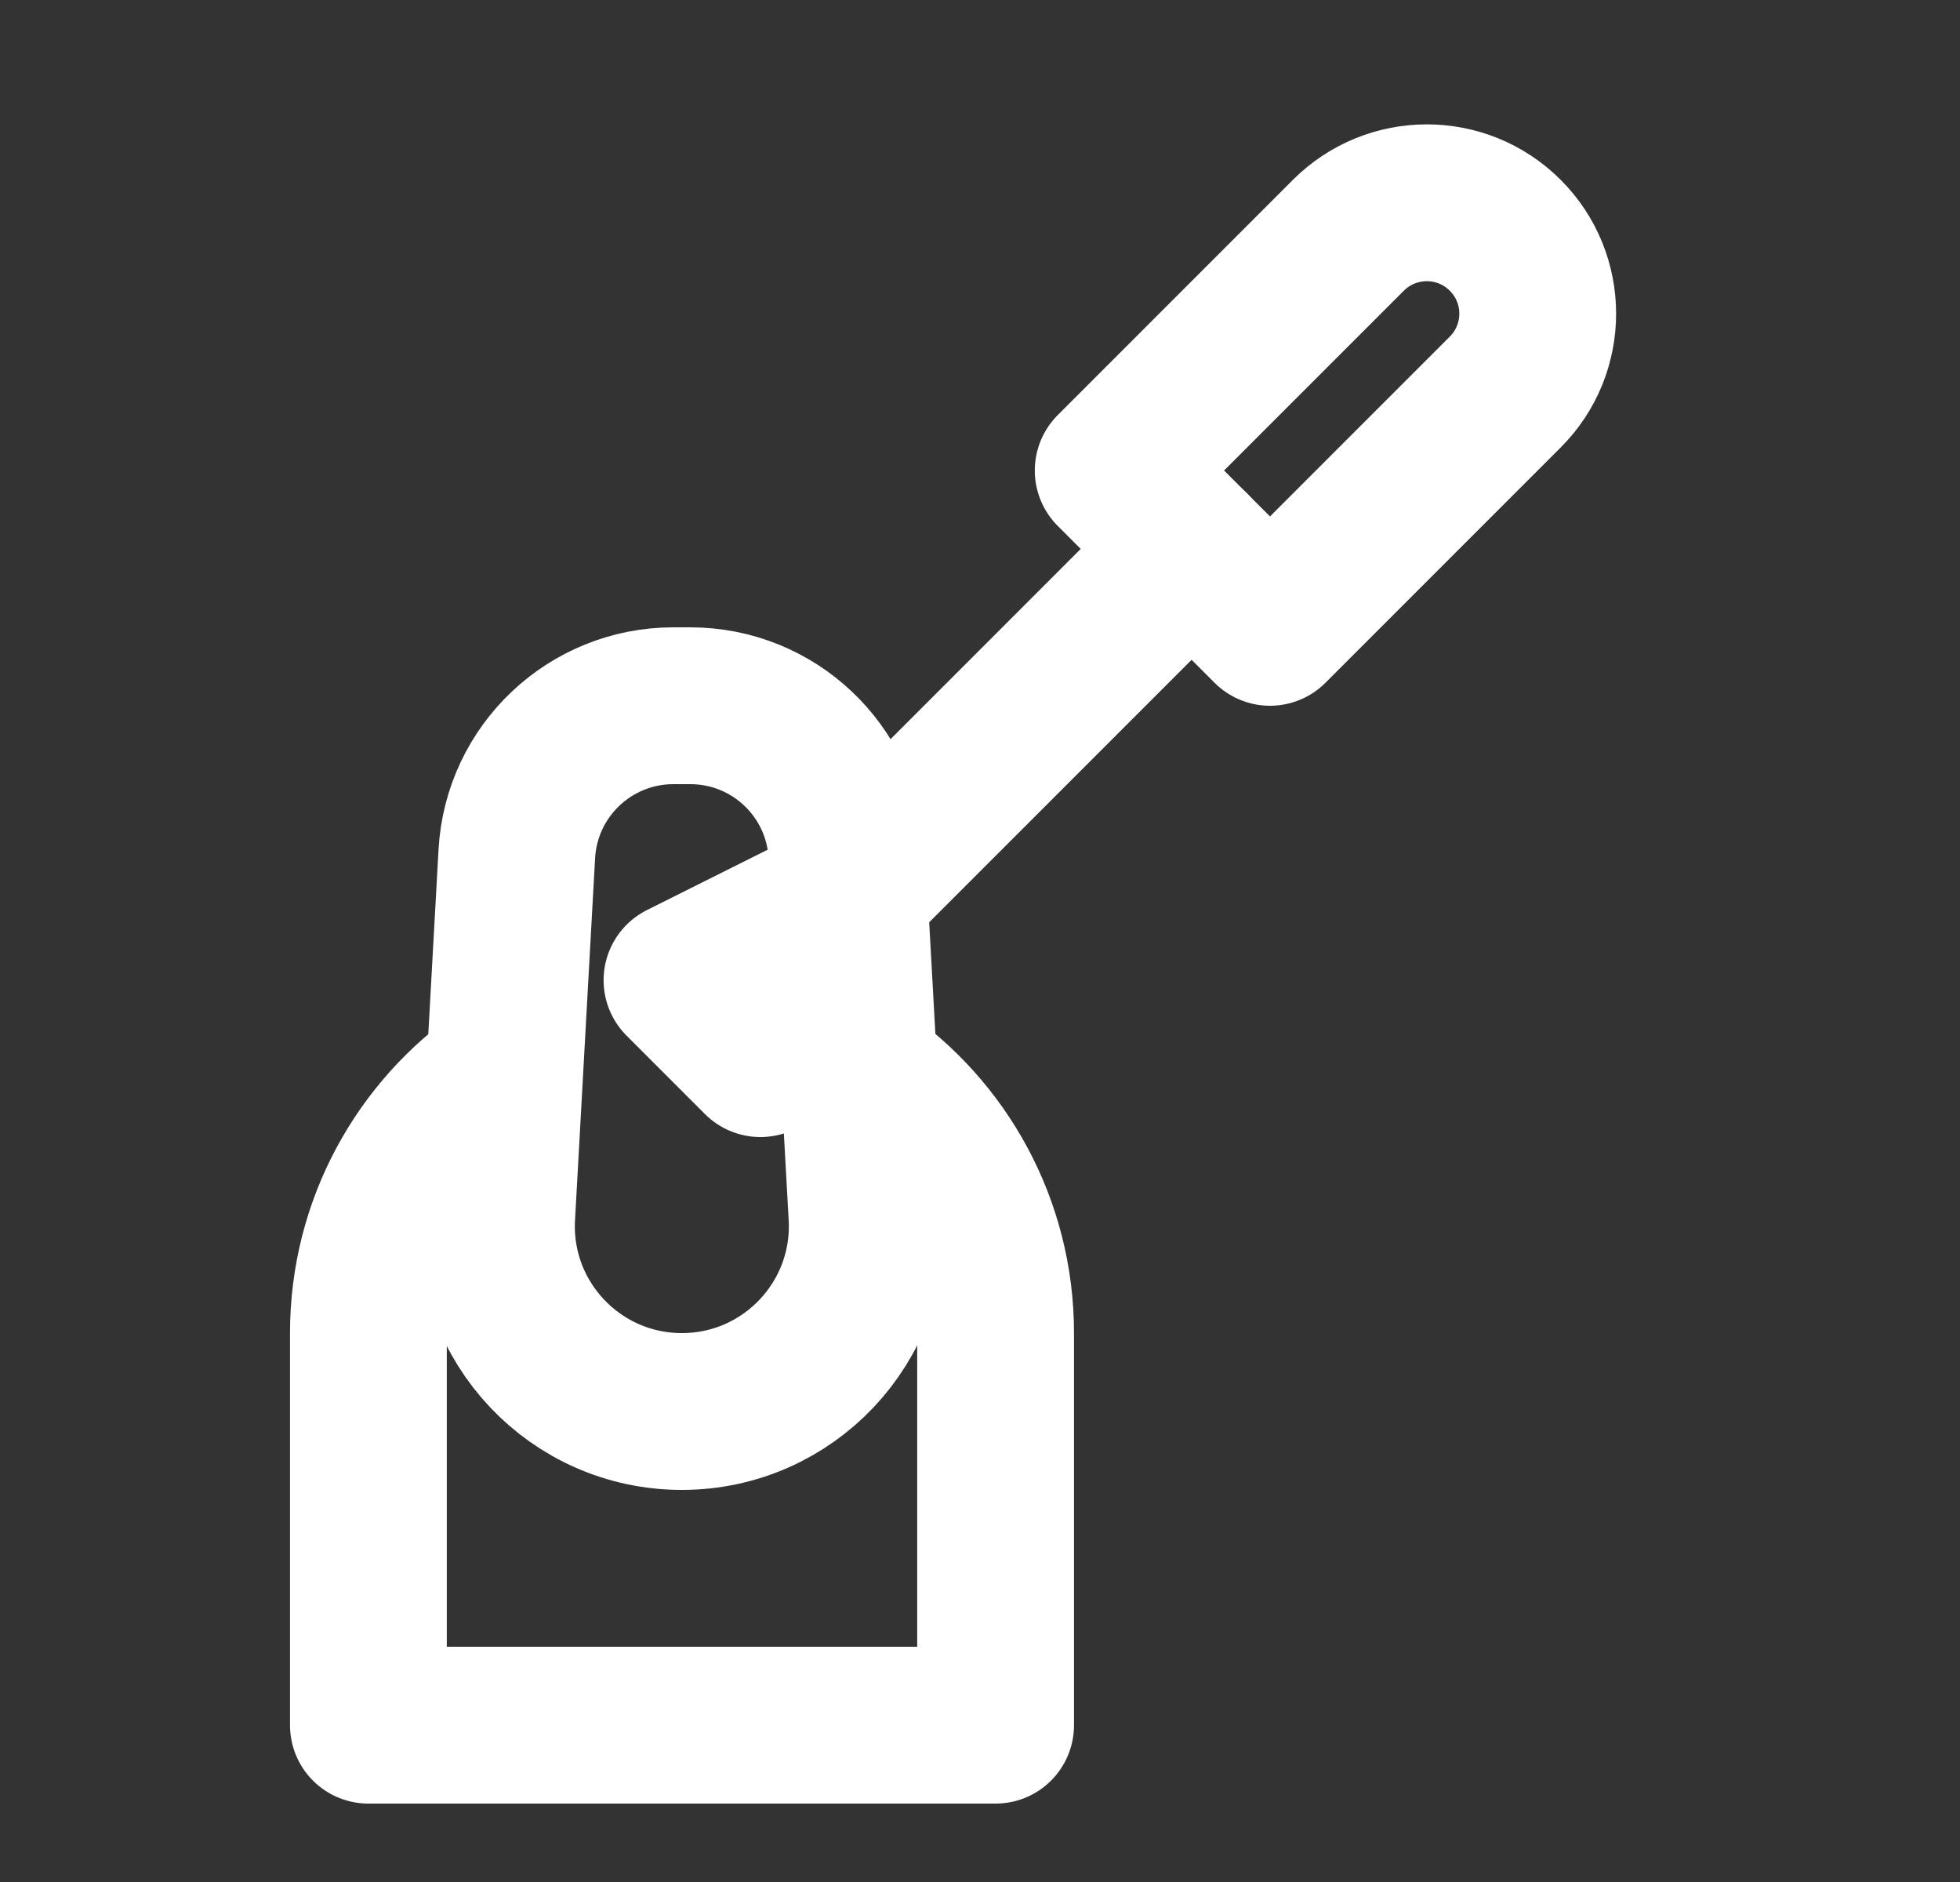
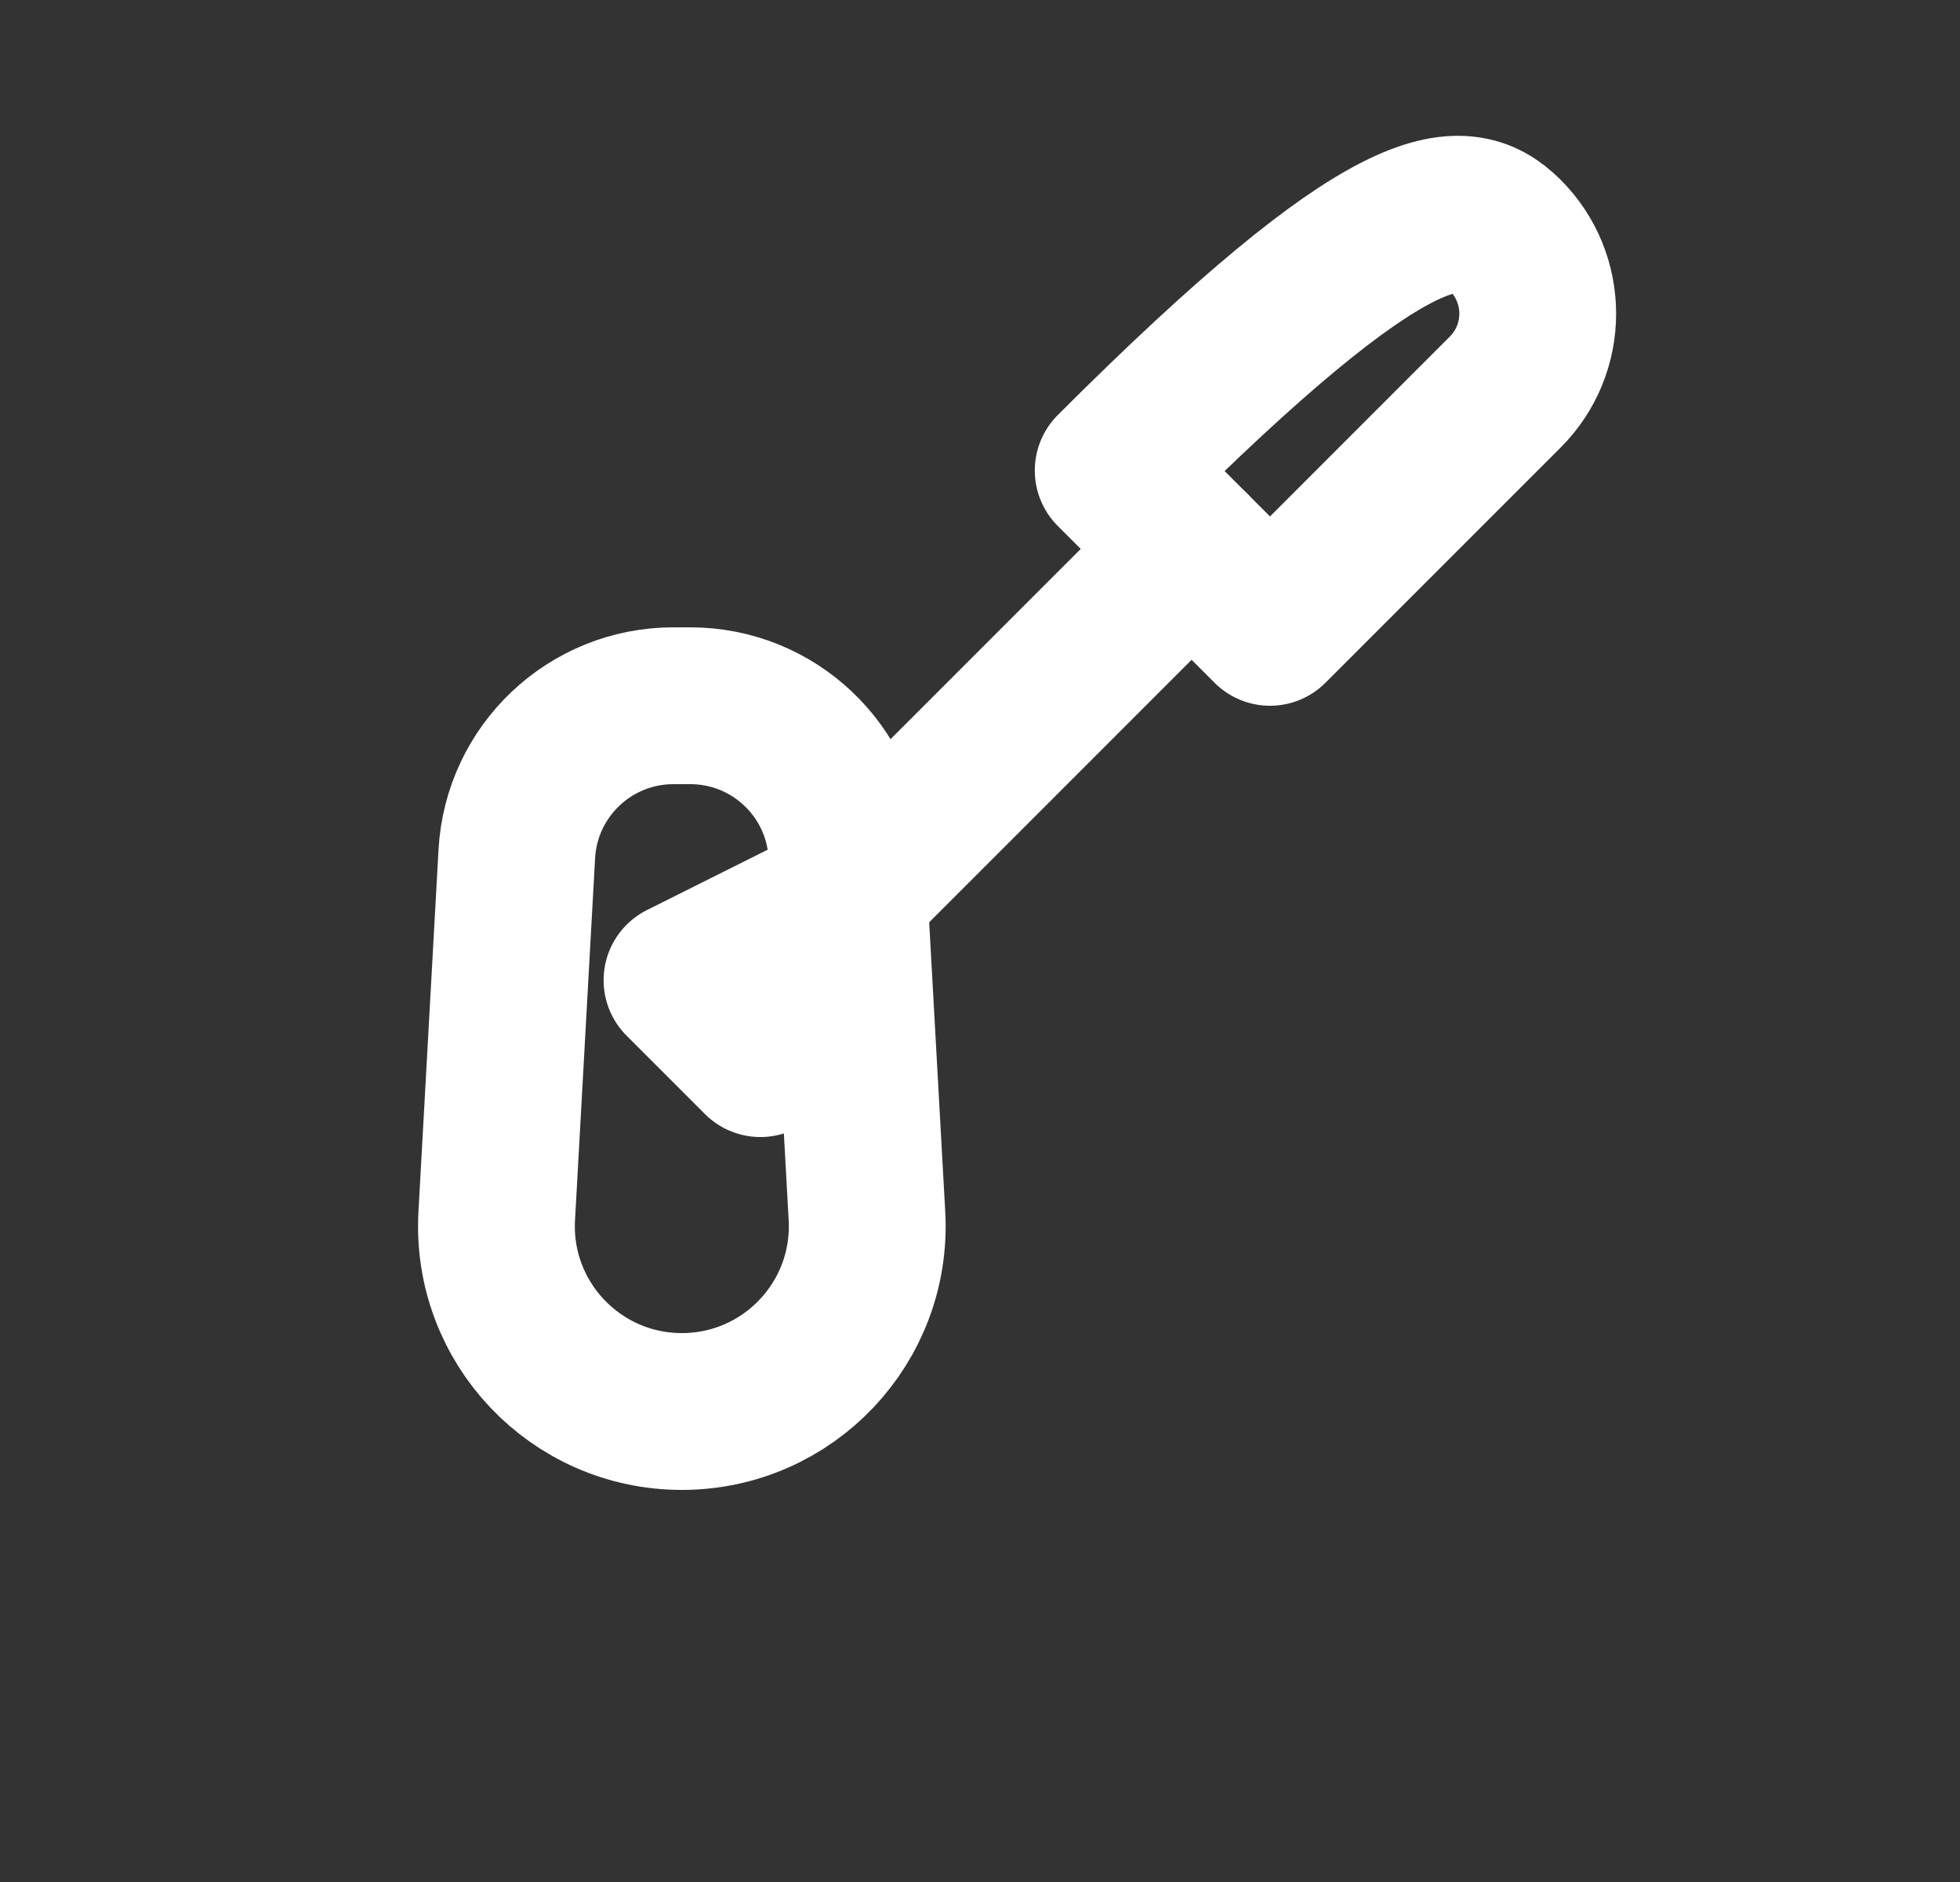
<svg xmlns="http://www.w3.org/2000/svg" width="25" height="24" viewBox="0 0 25 24" fill="none">
  <rect x="0" y="0" width="25" height="24" fill="#333333" stroke="none" />
  <path d="M8.805 9H8.589C7.528 9 6.651 9.829 6.592 10.889L6.336 15.504C6.26 16.86 7.339 18 8.697 18C10.055 18 11.134 16.86 11.058 15.504L10.802 10.889C10.743 9.829 9.867 9 8.805 9Z" stroke="white" stroke-width="2" />
-   <path d="M14.199 6L17.199 3C17.752 2.448 18.647 2.448 19.199 3C19.752 3.552 19.752 4.448 19.199 5L16.199 8L14.199 6Z" stroke="white" stroke-width="2" stroke-linecap="round" stroke-linejoin="round" />
+   <path d="M14.199 6C17.752 2.448 18.647 2.448 19.199 3C19.752 3.552 19.752 4.448 19.199 5L16.199 8L14.199 6Z" stroke="white" stroke-width="2" stroke-linecap="round" stroke-linejoin="round" />
  <path d="M15.199 7L10.699 11.5M10.699 11.5L9.699 13.5L8.699 12.5L10.699 11.5Z" stroke="white" stroke-width="2" stroke-linecap="round" stroke-linejoin="round" />
-   <path d="M10.96 13.7C12.011 14.421 12.699 15.63 12.699 17V22H4.699V17C4.699 15.63 5.388 14.421 6.438 13.7" stroke="white" stroke-width="2" stroke-linejoin="round" />
</svg>